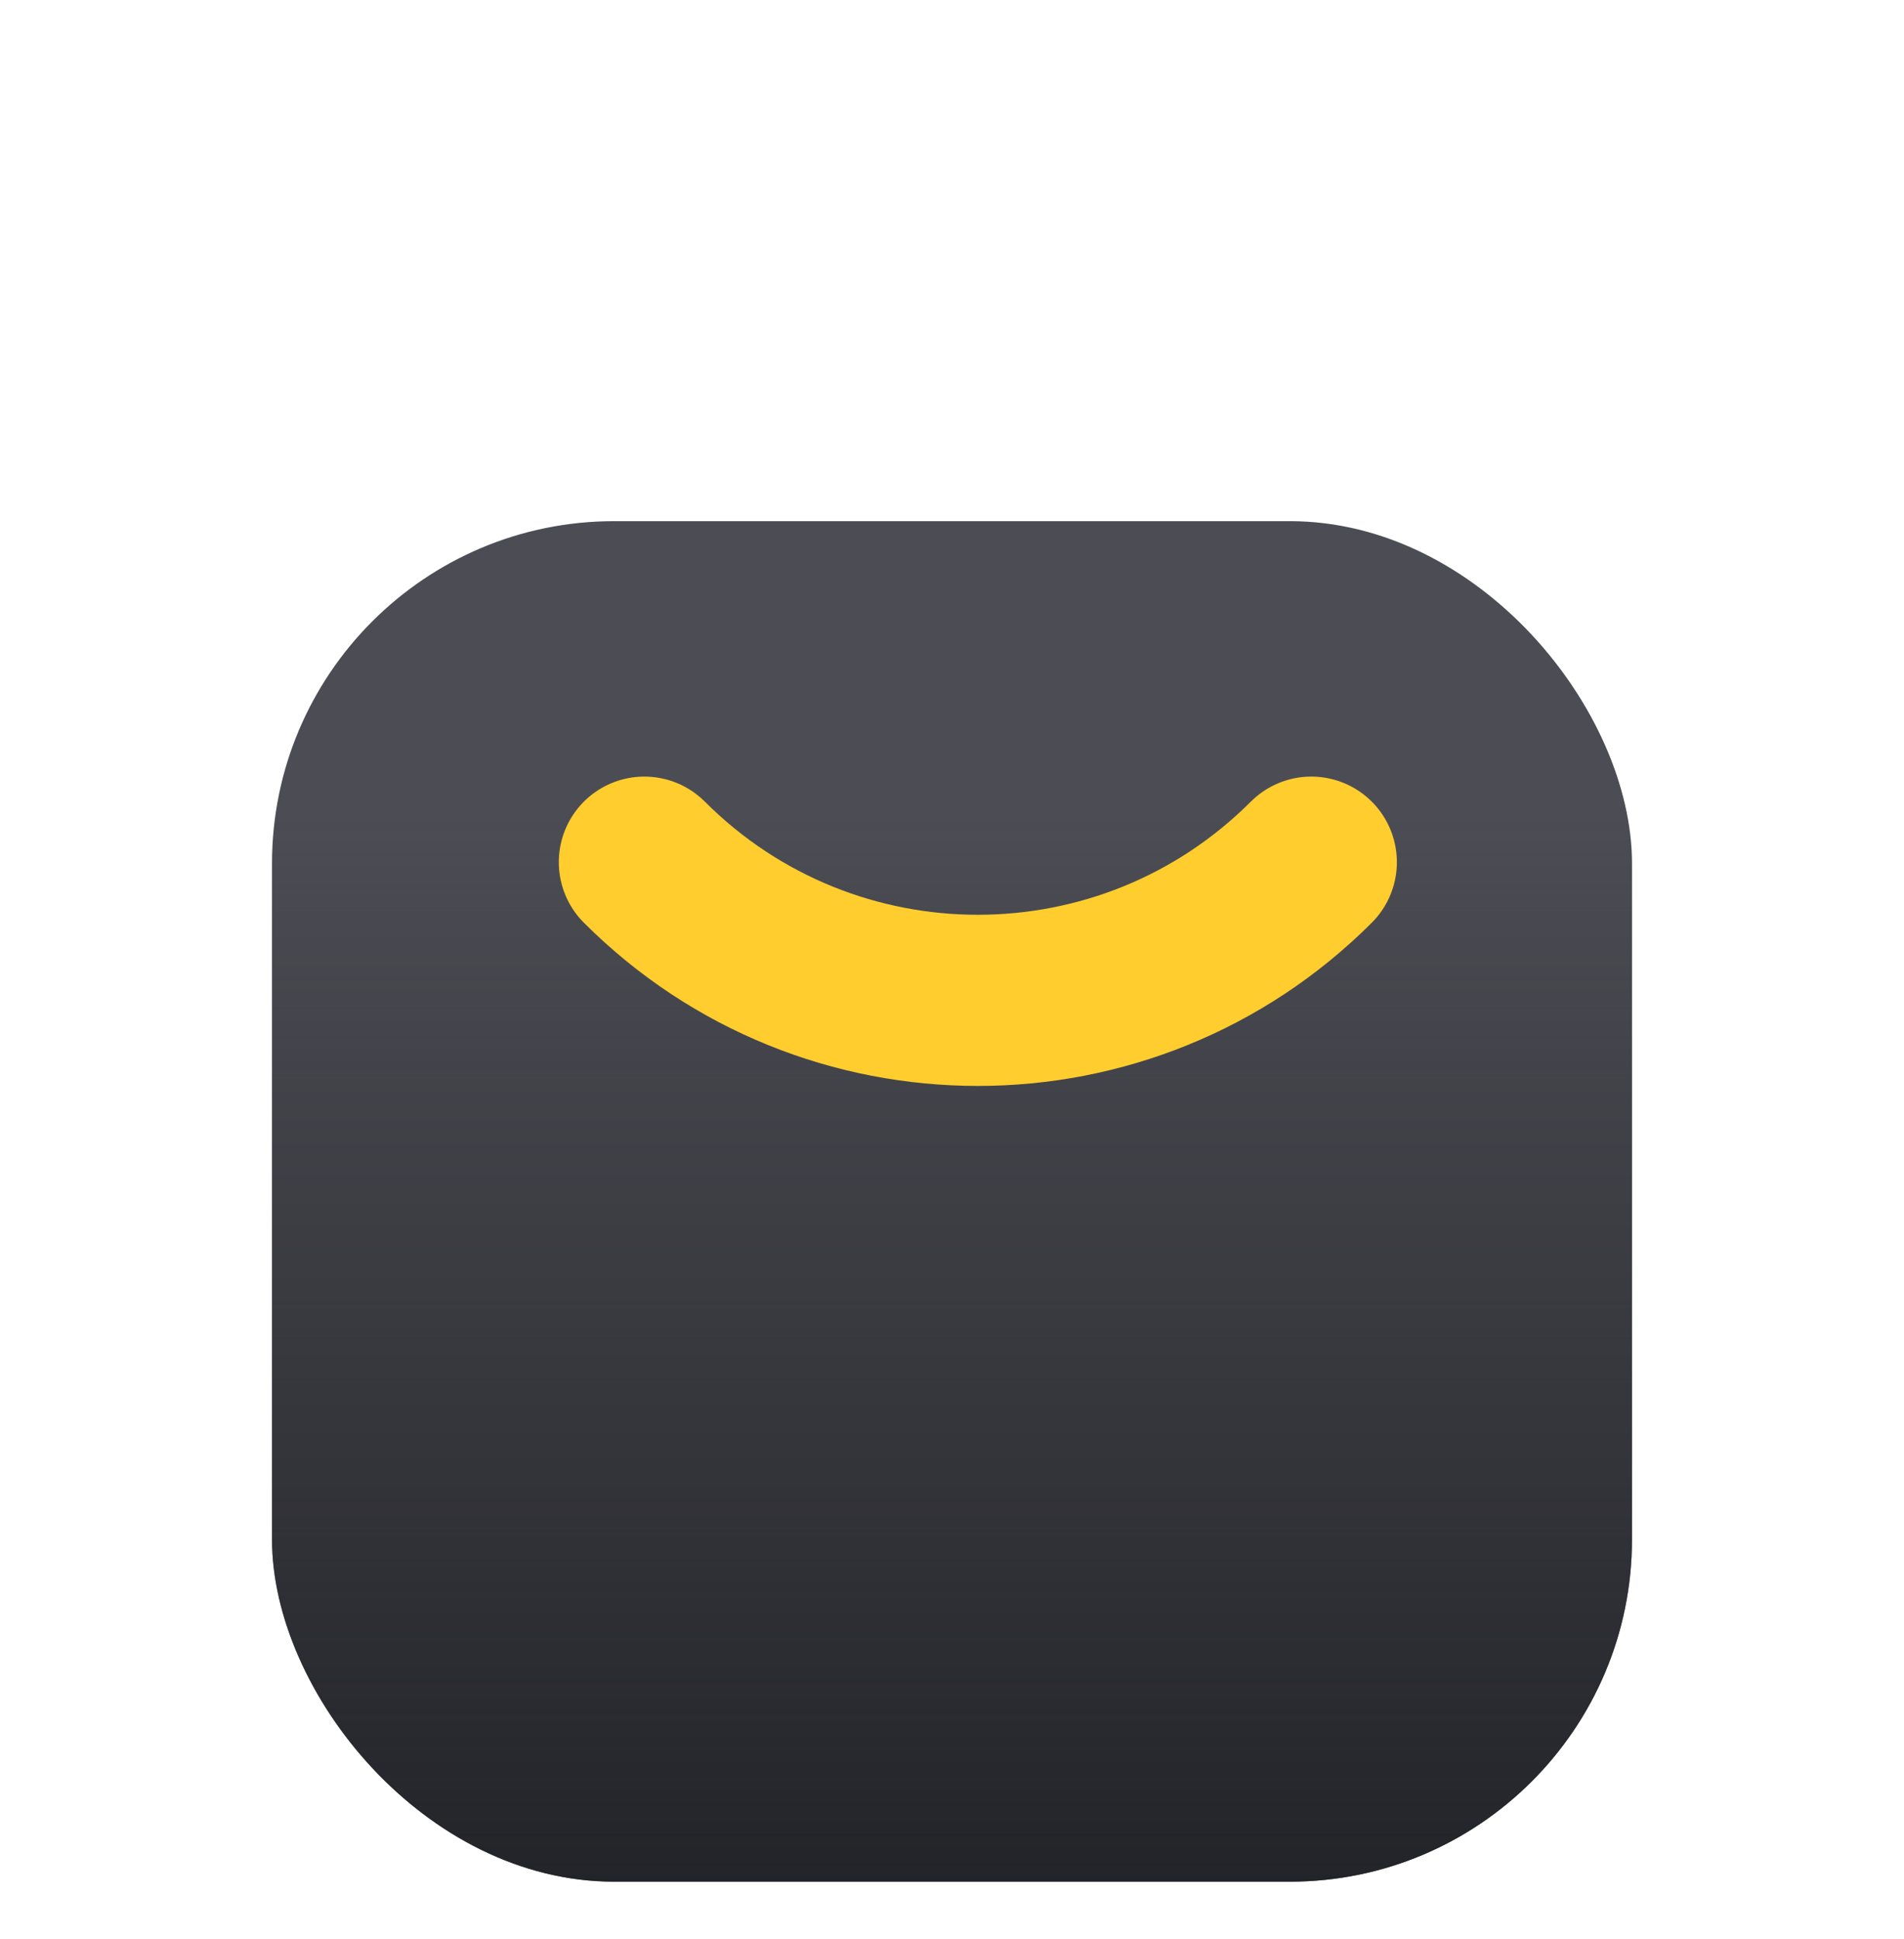
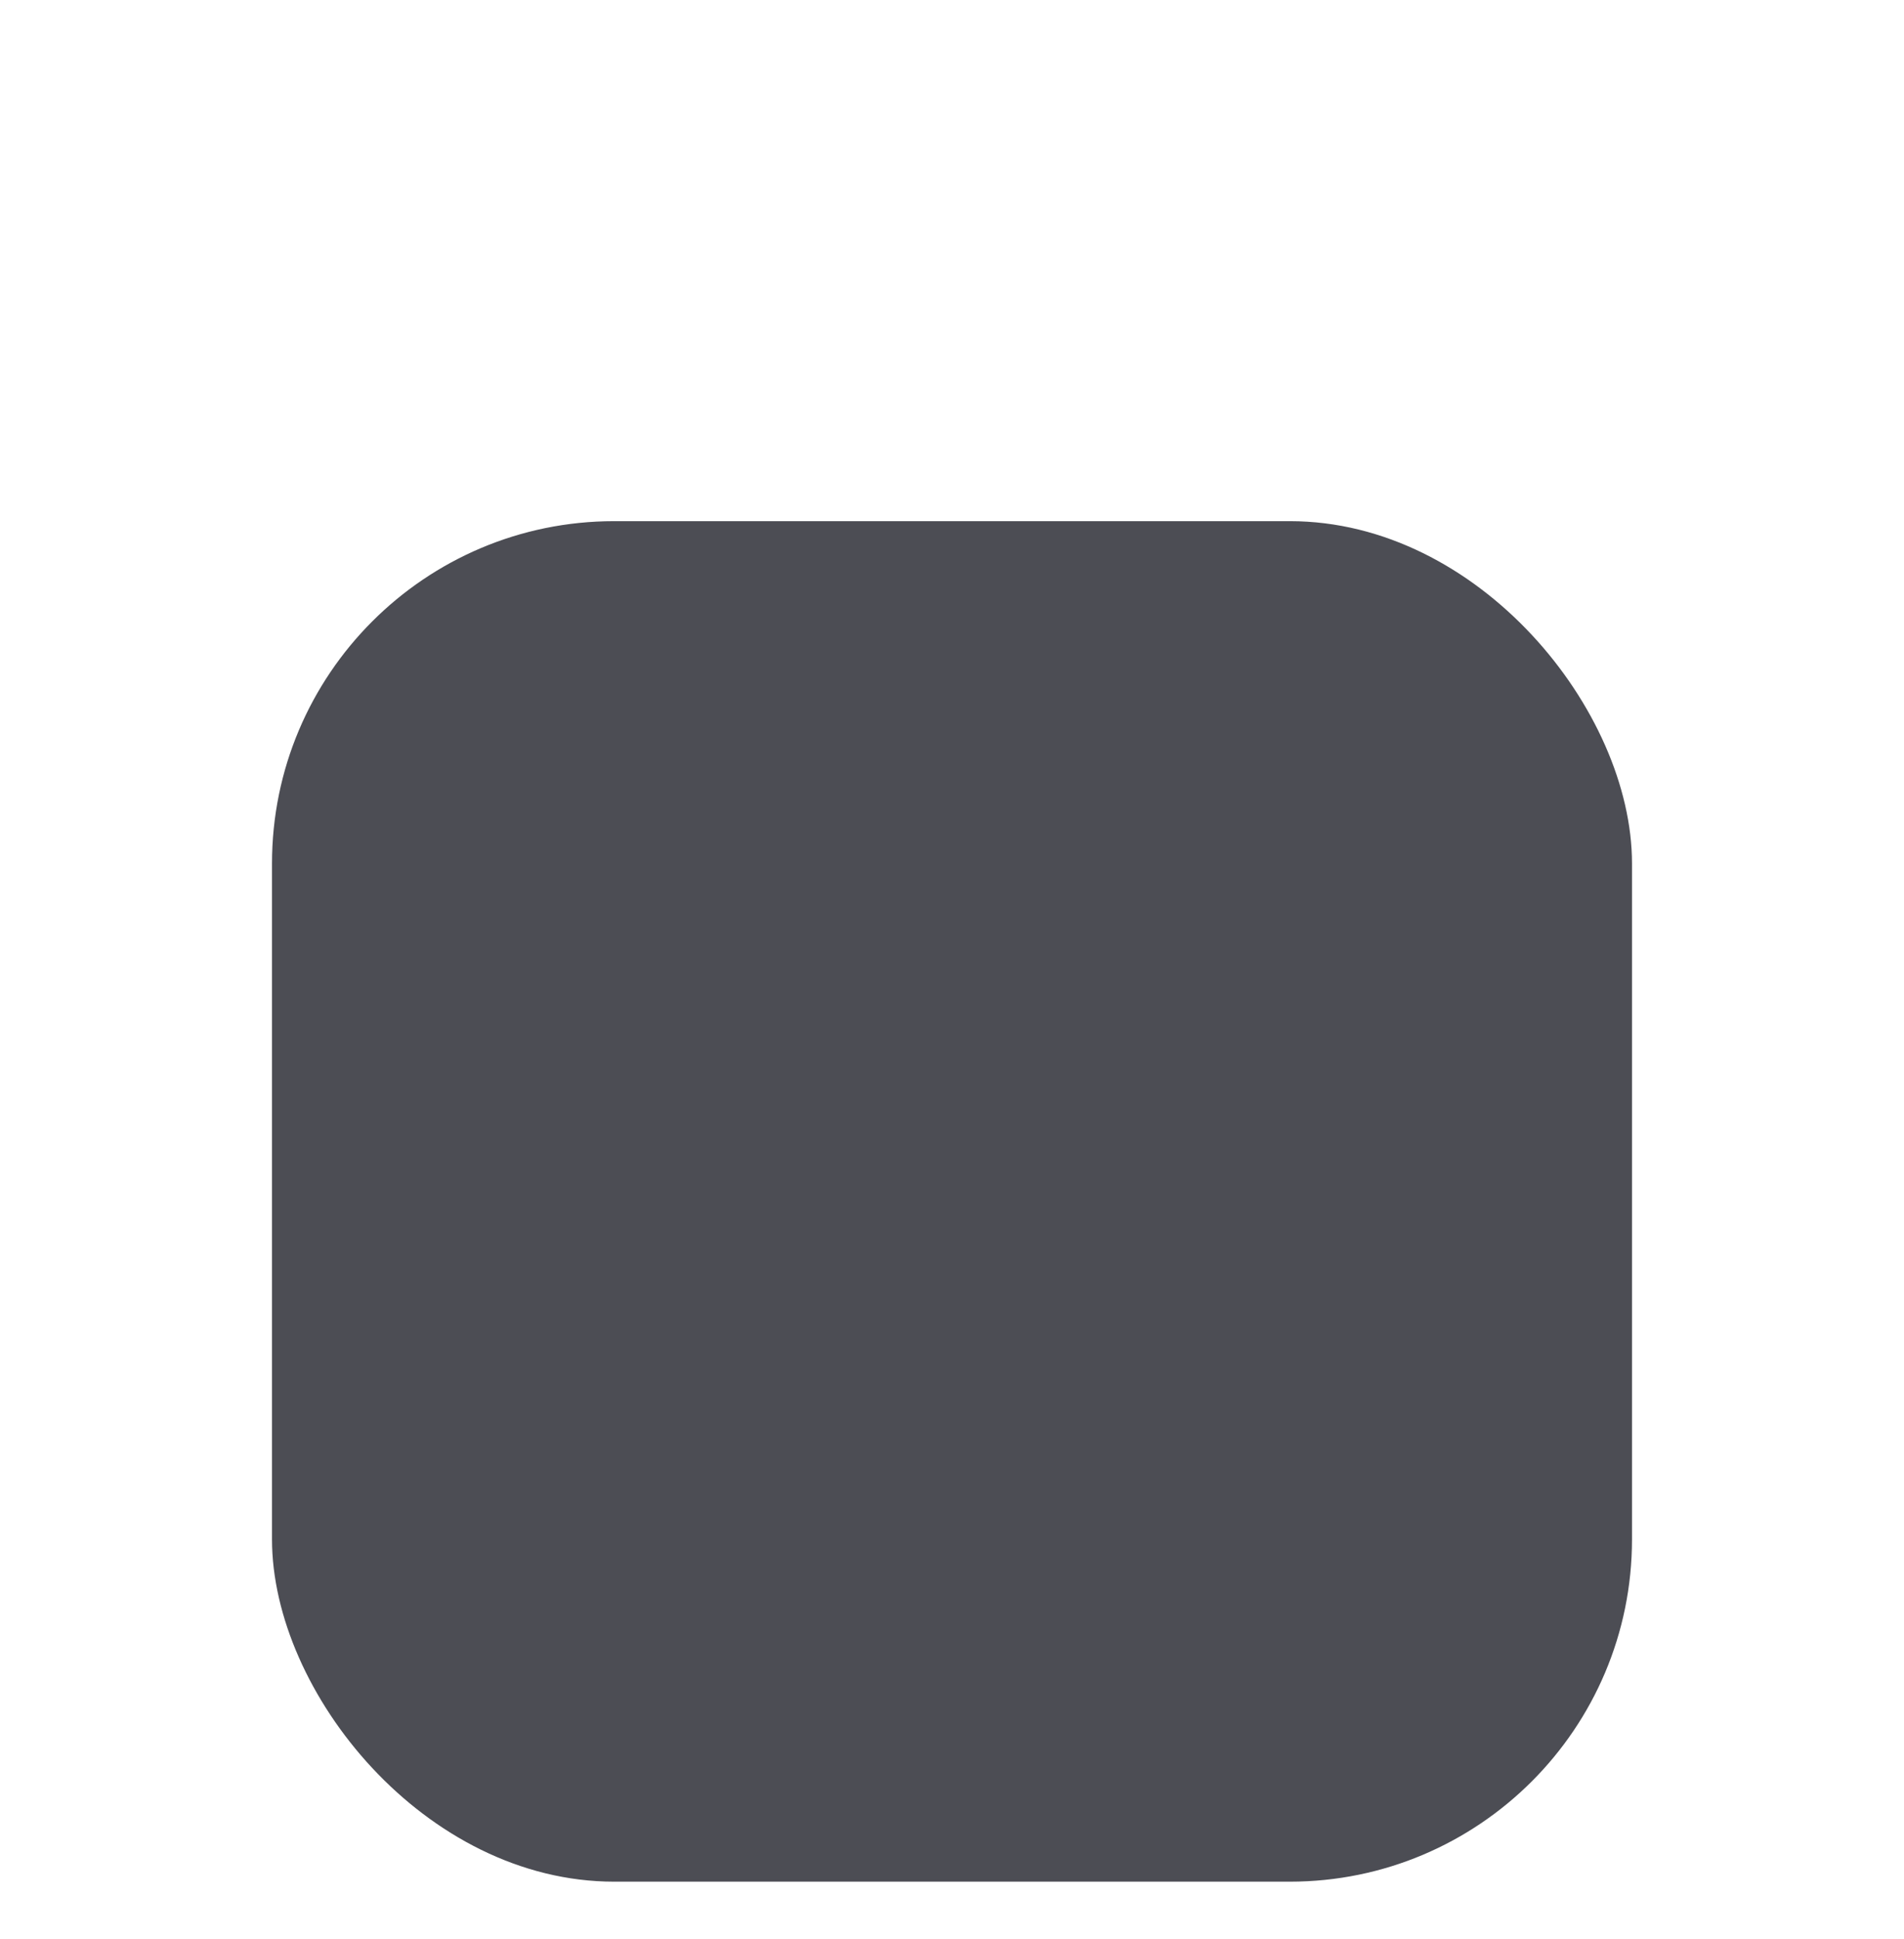
<svg xmlns="http://www.w3.org/2000/svg" width="112" height="114" viewBox="0 0 112 114" fill="none">
  <g filter="url(#filter0_dd_1121_3706)">
    <rect x="16" y="8" width="80" height="80" rx="20.129" fill="#4C4D54" />
-     <rect x="16" y="8" width="80" height="80" rx="20.129" fill="url(#paint0_linear_1121_3706)" />
  </g>
  <g filter="url(#filter1_dii_1121_3706)">
-     <path d="M75.878 45.036C65.044 55.87 47.478 55.87 36.645 45.036" stroke="#FFCD2E" stroke-width="10.065" stroke-linecap="round" />
-   </g>
+     </g>
  <defs>
    <filter id="filter0_dd_1121_3706" x="0.903" y="0.452" width="110.194" height="112.71" filterUnits="userSpaceOnUse" color-interpolation-filters="sRGB">
      <feFlood flood-opacity="0" result="BackgroundImageFix" />
      <feColorMatrix in="SourceAlpha" type="matrix" values="0 0 0 0 0 0 0 0 0 0 0 0 0 0 0 0 0 0 127 0" result="hardAlpha" />
      <feMorphology radius="10.065" operator="erode" in="SourceAlpha" result="effect1_dropShadow_1121_3706" />
      <feOffset dy="15.097" />
      <feGaussianBlur stdDeviation="10.065" />
      <feComposite in2="hardAlpha" operator="out" />
      <feColorMatrix type="matrix" values="0 0 0 0 0 0 0 0 0 0 0 0 0 0 0 0 0 0 0.3 0" />
      <feBlend mode="normal" in2="BackgroundImageFix" result="effect1_dropShadow_1121_3706" />
      <feColorMatrix in="SourceAlpha" type="matrix" values="0 0 0 0 0 0 0 0 0 0 0 0 0 0 0 0 0 0 127 0" result="hardAlpha" />
      <feOffset dy="7.548" />
      <feGaussianBlur stdDeviation="7.548" />
      <feComposite in2="hardAlpha" operator="out" />
      <feColorMatrix type="matrix" values="0 0 0 0 0 0 0 0 0 0 0 0 0 0 0 0 0 0 0.08 0" />
      <feBlend mode="normal" in2="effect1_dropShadow_1121_3706" result="effect2_dropShadow_1121_3706" />
      <feBlend mode="normal" in="SourceGraphic" in2="effect2_dropShadow_1121_3706" result="shape" />
    </filter>
    <filter id="filter1_dii_1121_3706" x="26.581" y="38.117" width="59.361" height="30.141" filterUnits="userSpaceOnUse" color-interpolation-filters="sRGB">
      <feFlood flood-opacity="0" result="BackgroundImageFix" />
      <feColorMatrix in="SourceAlpha" type="matrix" values="0 0 0 0 0 0 0 0 0 0 0 0 0 0 0 0 0 0 127 0" result="hardAlpha" />
      <feMorphology radius="2.516" operator="erode" in="SourceAlpha" result="effect1_dropShadow_1121_3706" />
      <feOffset dy="5.032" />
      <feGaussianBlur stdDeviation="3.774" />
      <feComposite in2="hardAlpha" operator="out" />
      <feColorMatrix type="matrix" values="0 0 0 0 0 0 0 0 0 0 0 0 0 0 0 0 0 0 1 0" />
      <feBlend mode="normal" in2="BackgroundImageFix" result="effect1_dropShadow_1121_3706" />
      <feBlend mode="normal" in="SourceGraphic" in2="effect1_dropShadow_1121_3706" result="shape" />
      <feColorMatrix in="SourceAlpha" type="matrix" values="0 0 0 0 0 0 0 0 0 0 0 0 0 0 0 0 0 0 127 0" result="hardAlpha" />
      <feOffset dx="2.516" dy="2.516" />
      <feGaussianBlur stdDeviation="1.887" />
      <feComposite in2="hardAlpha" operator="arithmetic" k2="-1" k3="1" />
      <feColorMatrix type="matrix" values="0 0 0 0 1 0 0 0 0 1 0 0 0 0 1 0 0 0 0.4 0" />
      <feBlend mode="normal" in2="shape" result="effect2_innerShadow_1121_3706" />
      <feColorMatrix in="SourceAlpha" type="matrix" values="0 0 0 0 0 0 0 0 0 0 0 0 0 0 0 0 0 0 127 0" result="hardAlpha" />
      <feOffset dx="-1.258" dy="-1.887" />
      <feGaussianBlur stdDeviation="1.887" />
      <feComposite in2="hardAlpha" operator="arithmetic" k2="-1" k3="1" />
      <feColorMatrix type="matrix" values="0 0 0 0 0.408 0 0 0 0 0.176 0 0 0 0 0.009 0 0 0 0.6 0" />
      <feBlend mode="normal" in2="effect2_innerShadow_1121_3706" result="effect3_innerShadow_1121_3706" />
    </filter>
    <linearGradient id="paint0_linear_1121_3706" x1="56" y1="88" x2="56" y2="25.419" gradientUnits="userSpaceOnUse">
      <stop stop-color="#232429" />
      <stop offset="1" stop-color="#232429" stop-opacity="0" />
    </linearGradient>
  </defs>
</svg>